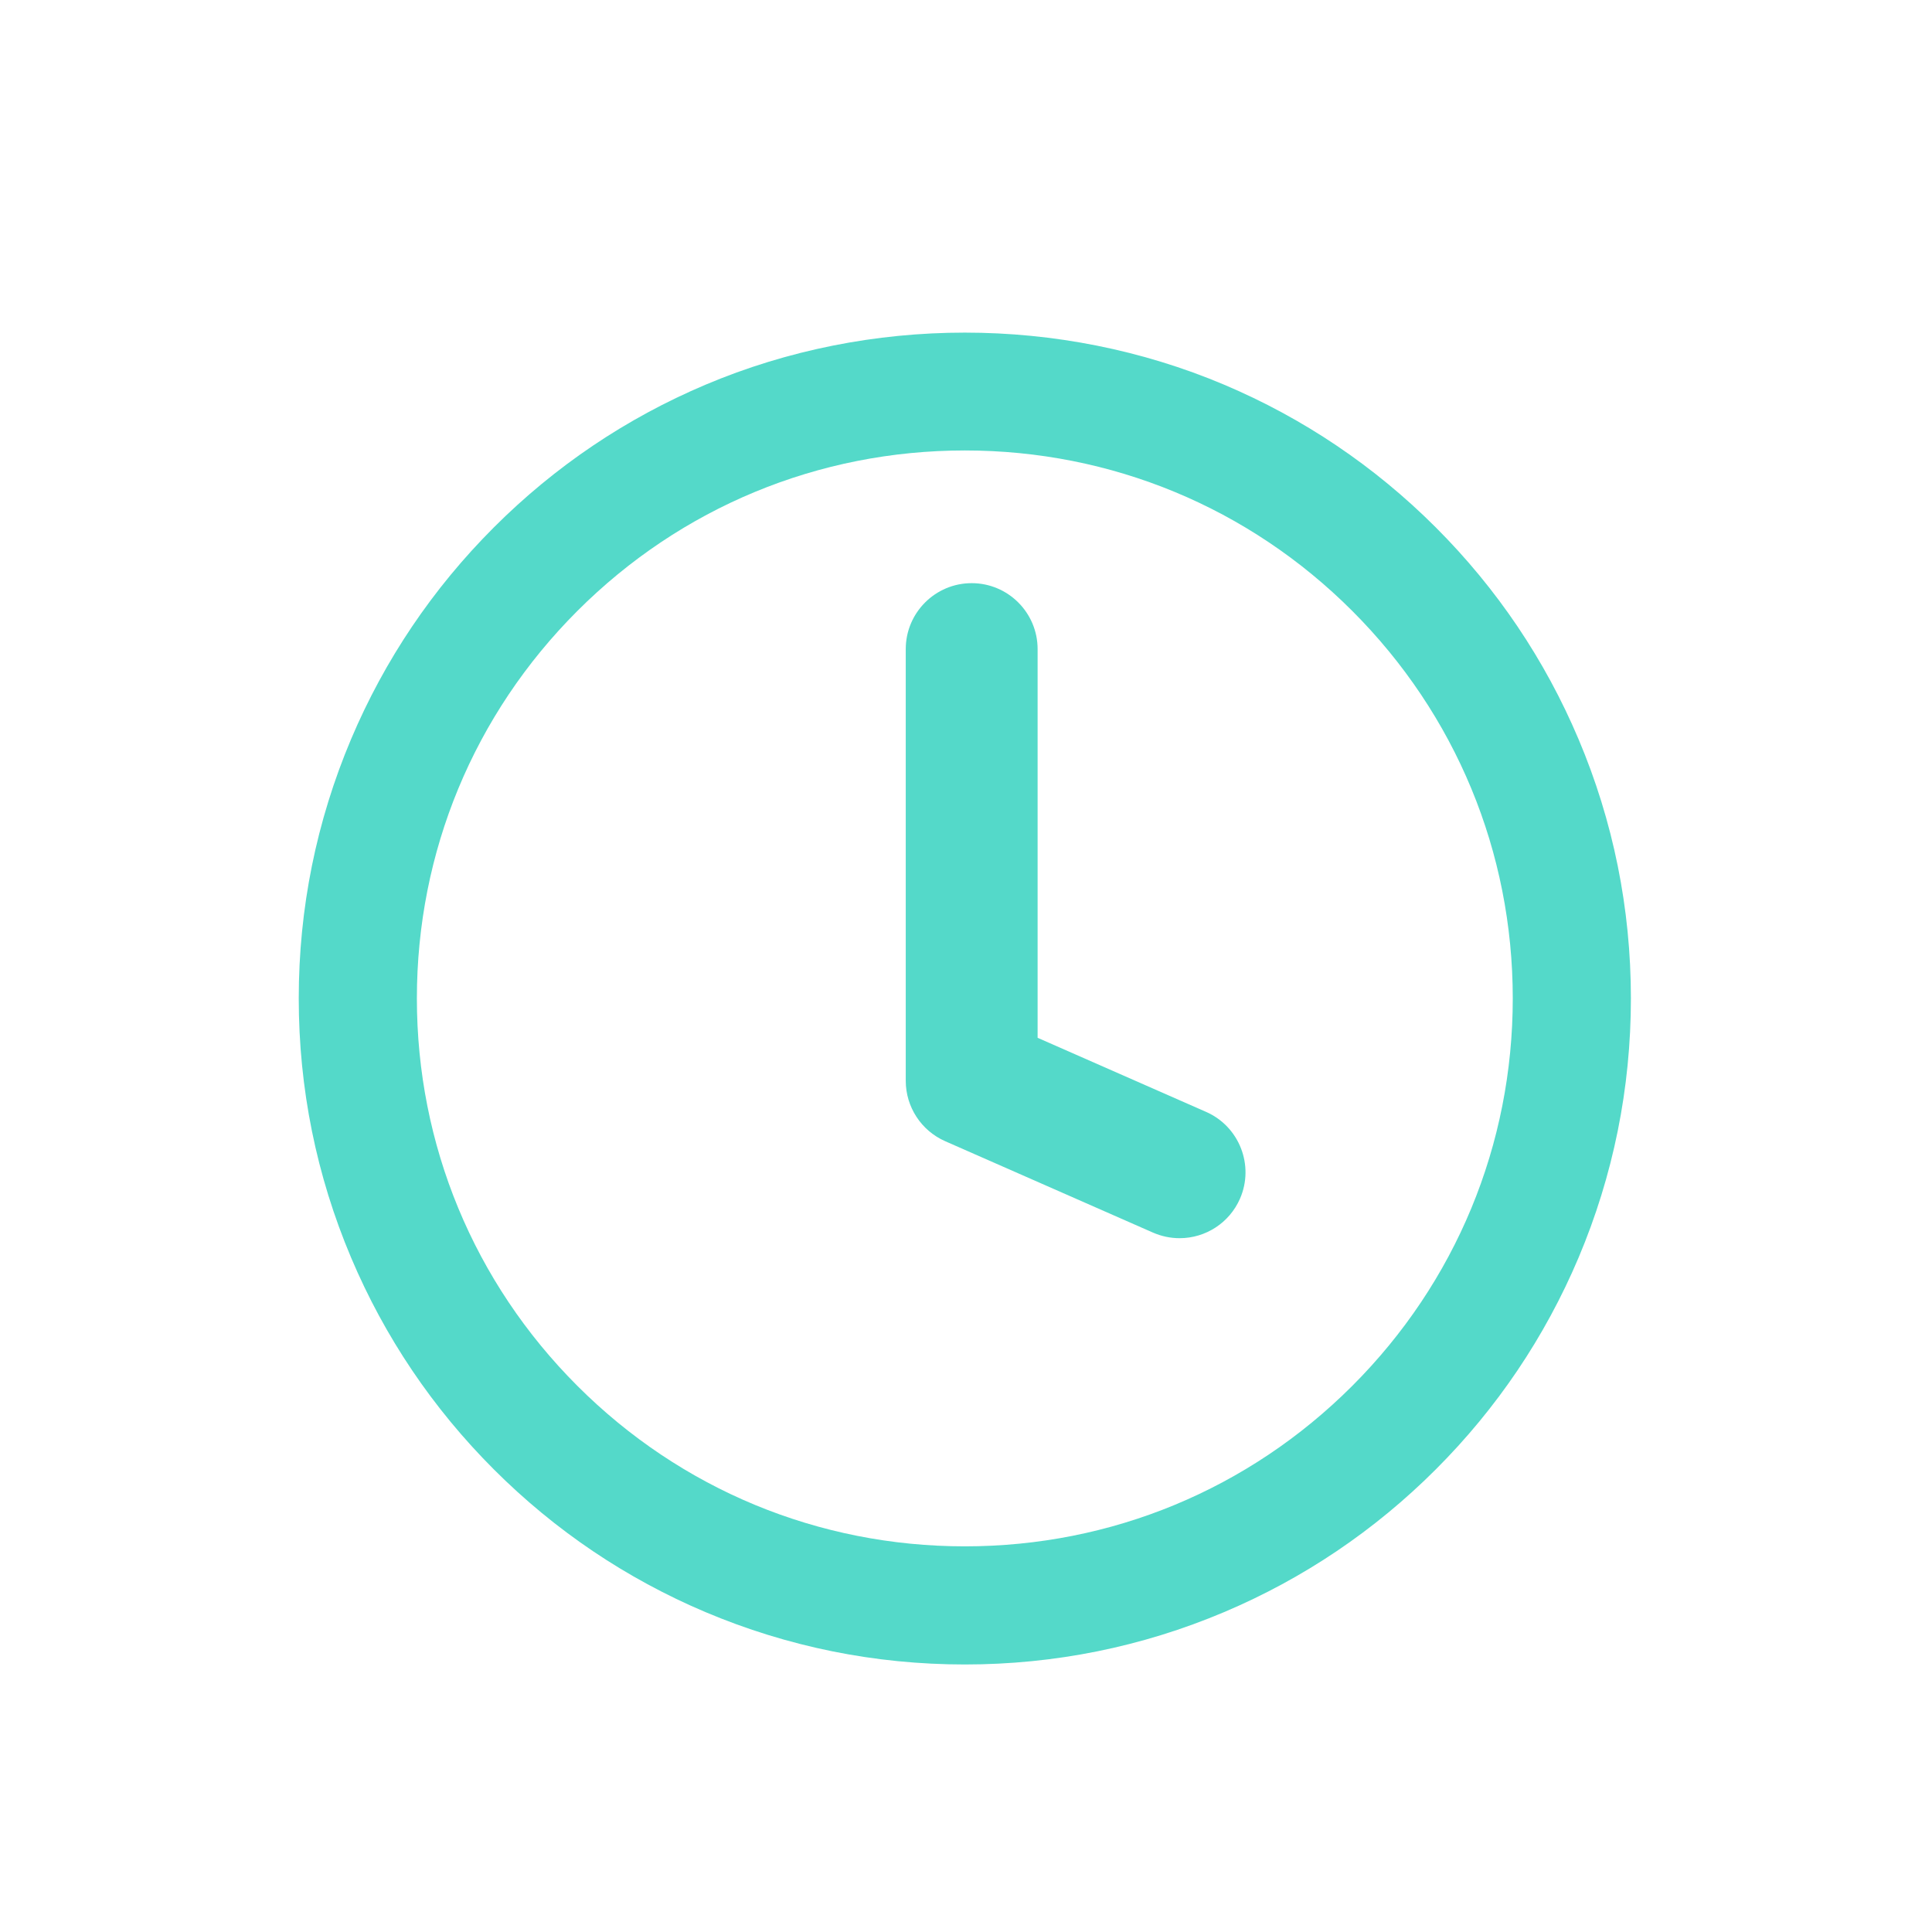
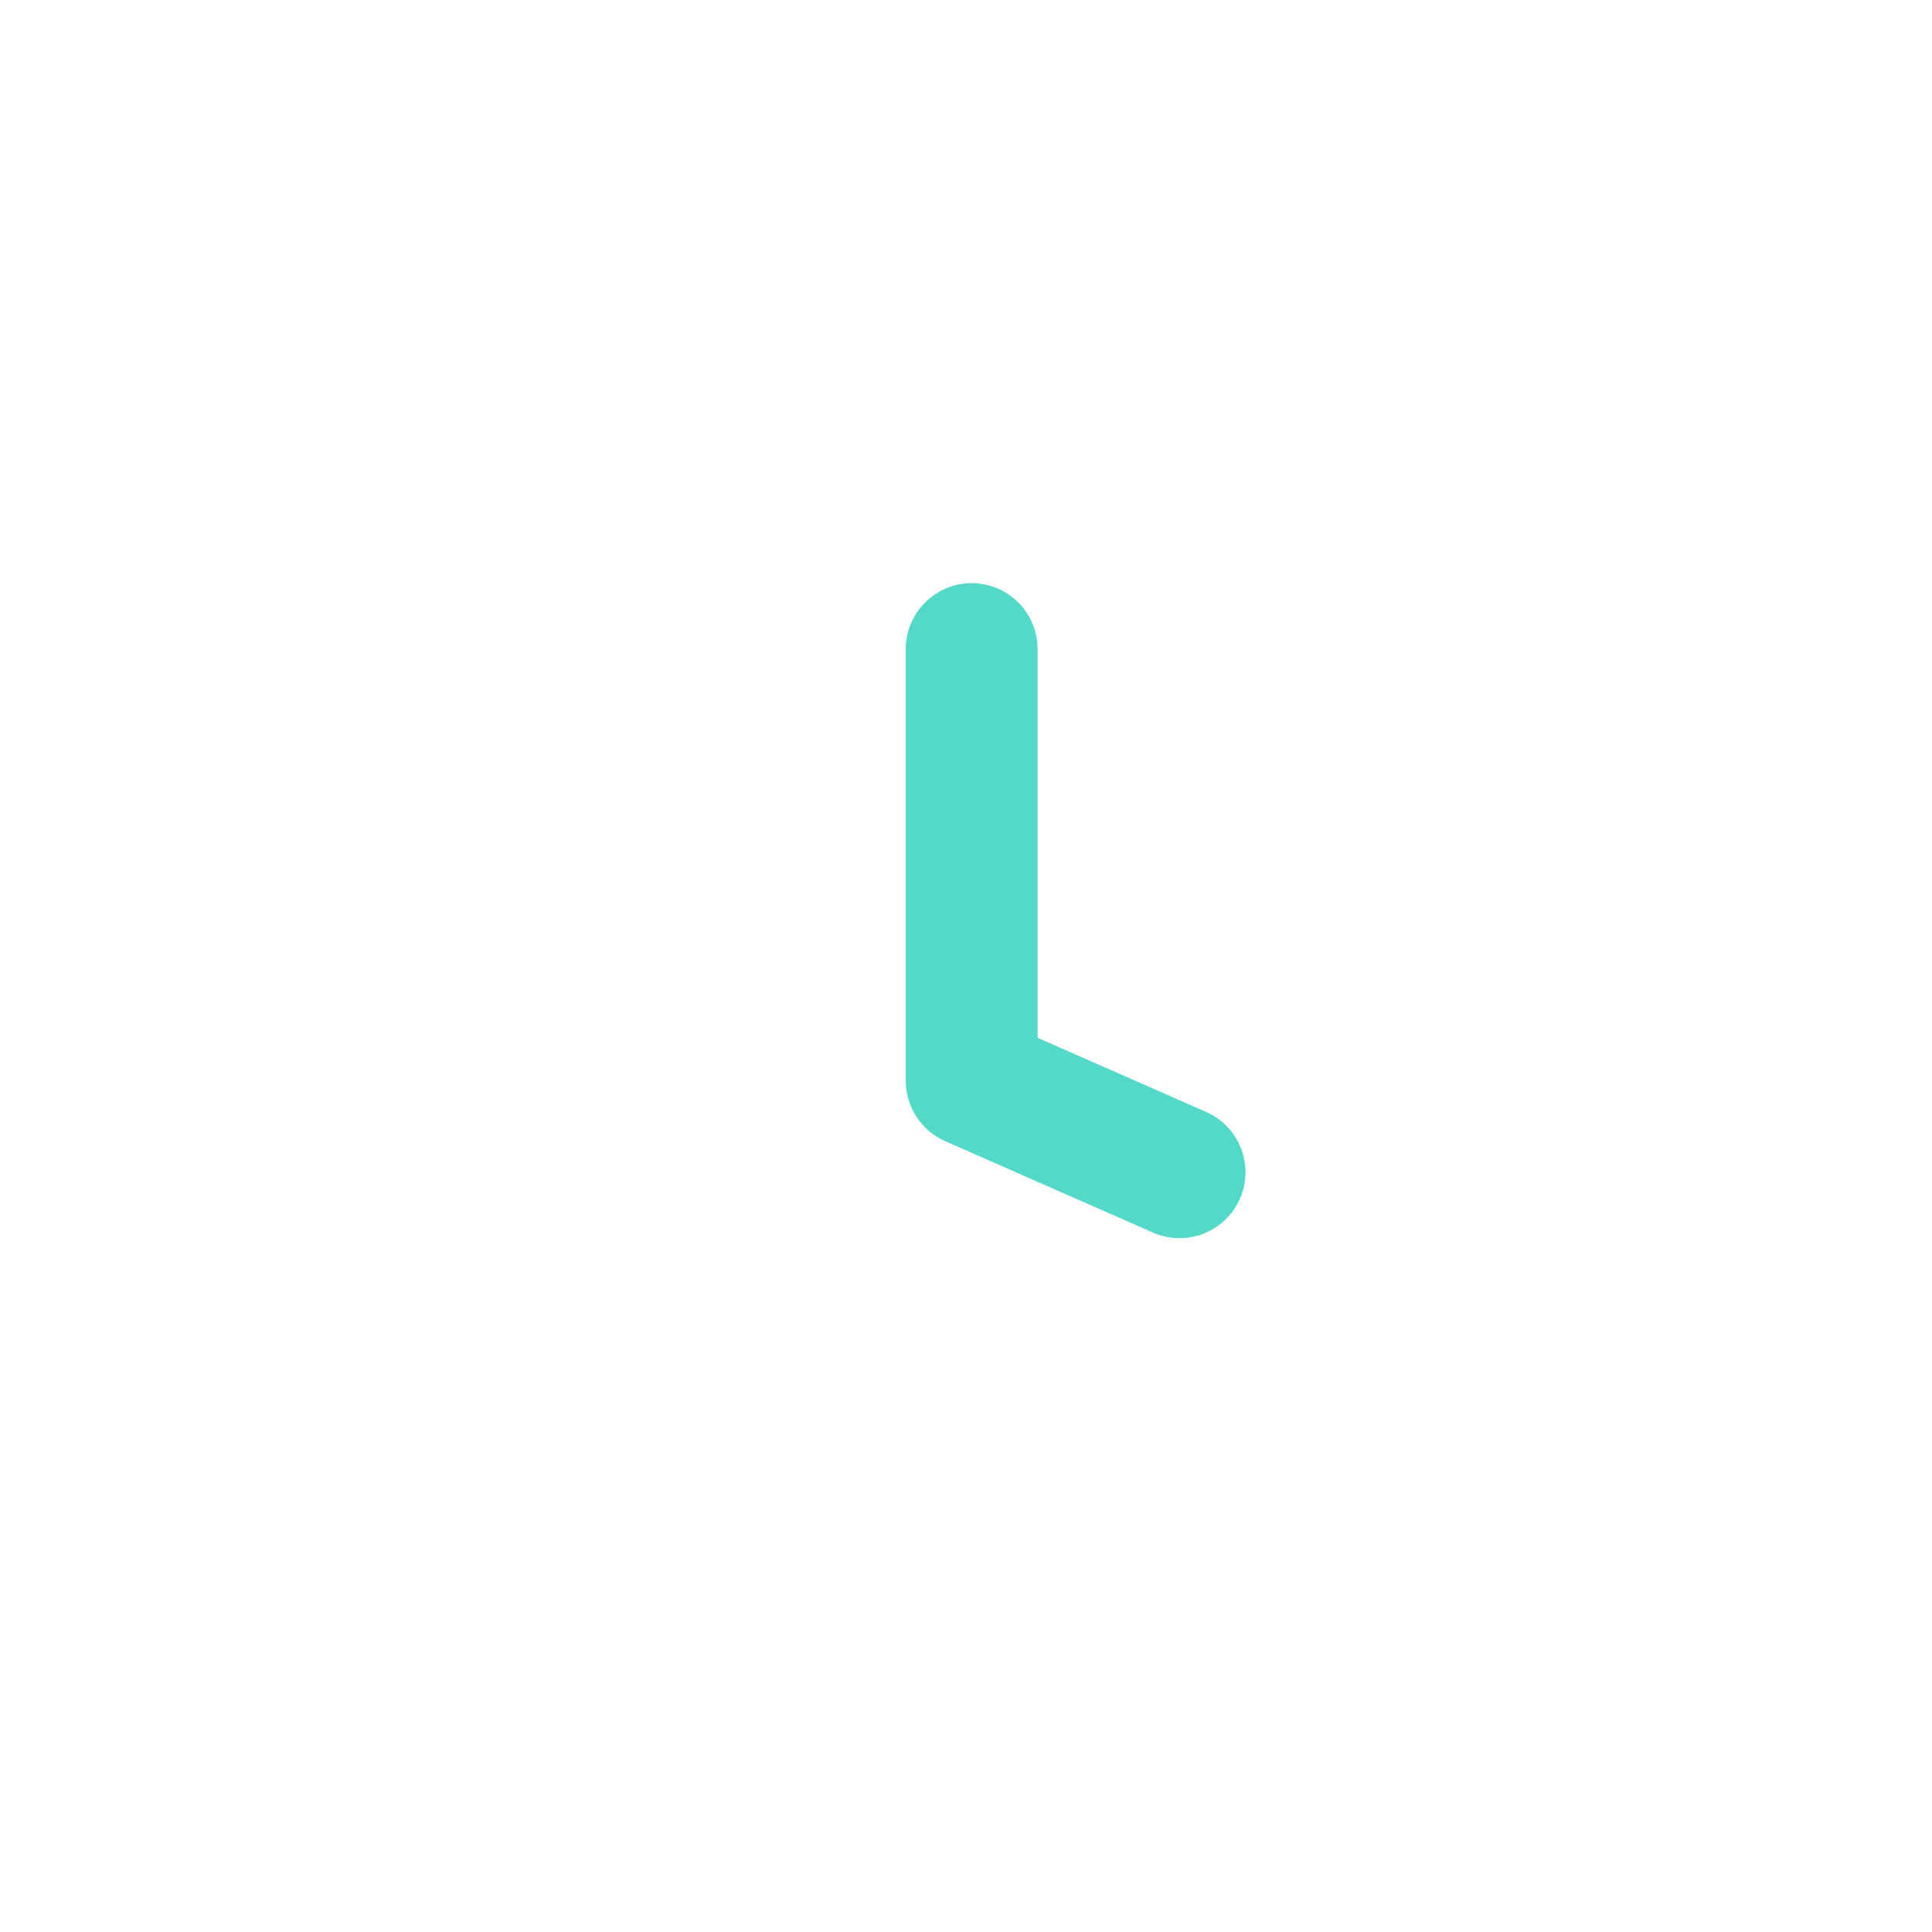
<svg xmlns="http://www.w3.org/2000/svg" id="Layer_1" data-name="Layer 1" viewBox="0 0 215 215">
  <defs>
    <style>
      .cls-1 {
        fill: #54d9c9;
        stroke-width: 0px;
      }
    </style>
  </defs>
-   <path class="cls-1" d="M175.665,82.256c-3.735-8.831-9.08-16.759-15.884-23.563-6.804-6.804-14.732-12.149-23.557-15.884-18.287-7.725-39.43-7.725-57.705,0-8.831,3.735-16.759,9.08-23.563,15.884-6.804,6.804-12.149,14.732-15.884,23.557-3.862,9.144-5.826,18.849-5.826,28.856s1.963,19.712,5.826,28.85c3.735,8.831,9.08,16.759,15.884,23.563,6.804,6.804,14.732,12.149,23.557,15.884,9.144,3.862,18.849,5.826,28.856,5.826s19.712-1.963,28.85-5.826c8.831-3.735,16.759-9.08,23.563-15.884,6.804-6.804,12.149-14.732,15.884-23.557,3.862-9.144,5.826-18.849,5.826-28.856s-1.963-19.712-5.826-28.85ZM150.487,154.224c-11.518,11.518-26.829,17.859-43.118,17.859s-31.601-6.341-43.118-17.859-17.859-26.829-17.859-43.118,6.341-31.601,17.859-43.118c11.518-11.518,26.829-17.859,43.118-17.859s31.601,6.341,43.118,17.859,17.859,26.829,17.859,43.118-6.341,31.601-17.859,43.118Z" />
  <path class="cls-1" d="M134.22,123.736l-18.751-8.246v-43.257c0-4.048-3.289-7.337-7.337-7.337s-7.337,3.289-7.337,7.337v48.046c0,2.901,1.72,5.542,4.384,6.717l23.146,10.18c.944.405,1.928.614,2.942.614,2.913,0,5.548-1.72,6.717-4.384,1.627-3.7-.058-8.038-3.764-9.671Z" />
</svg>